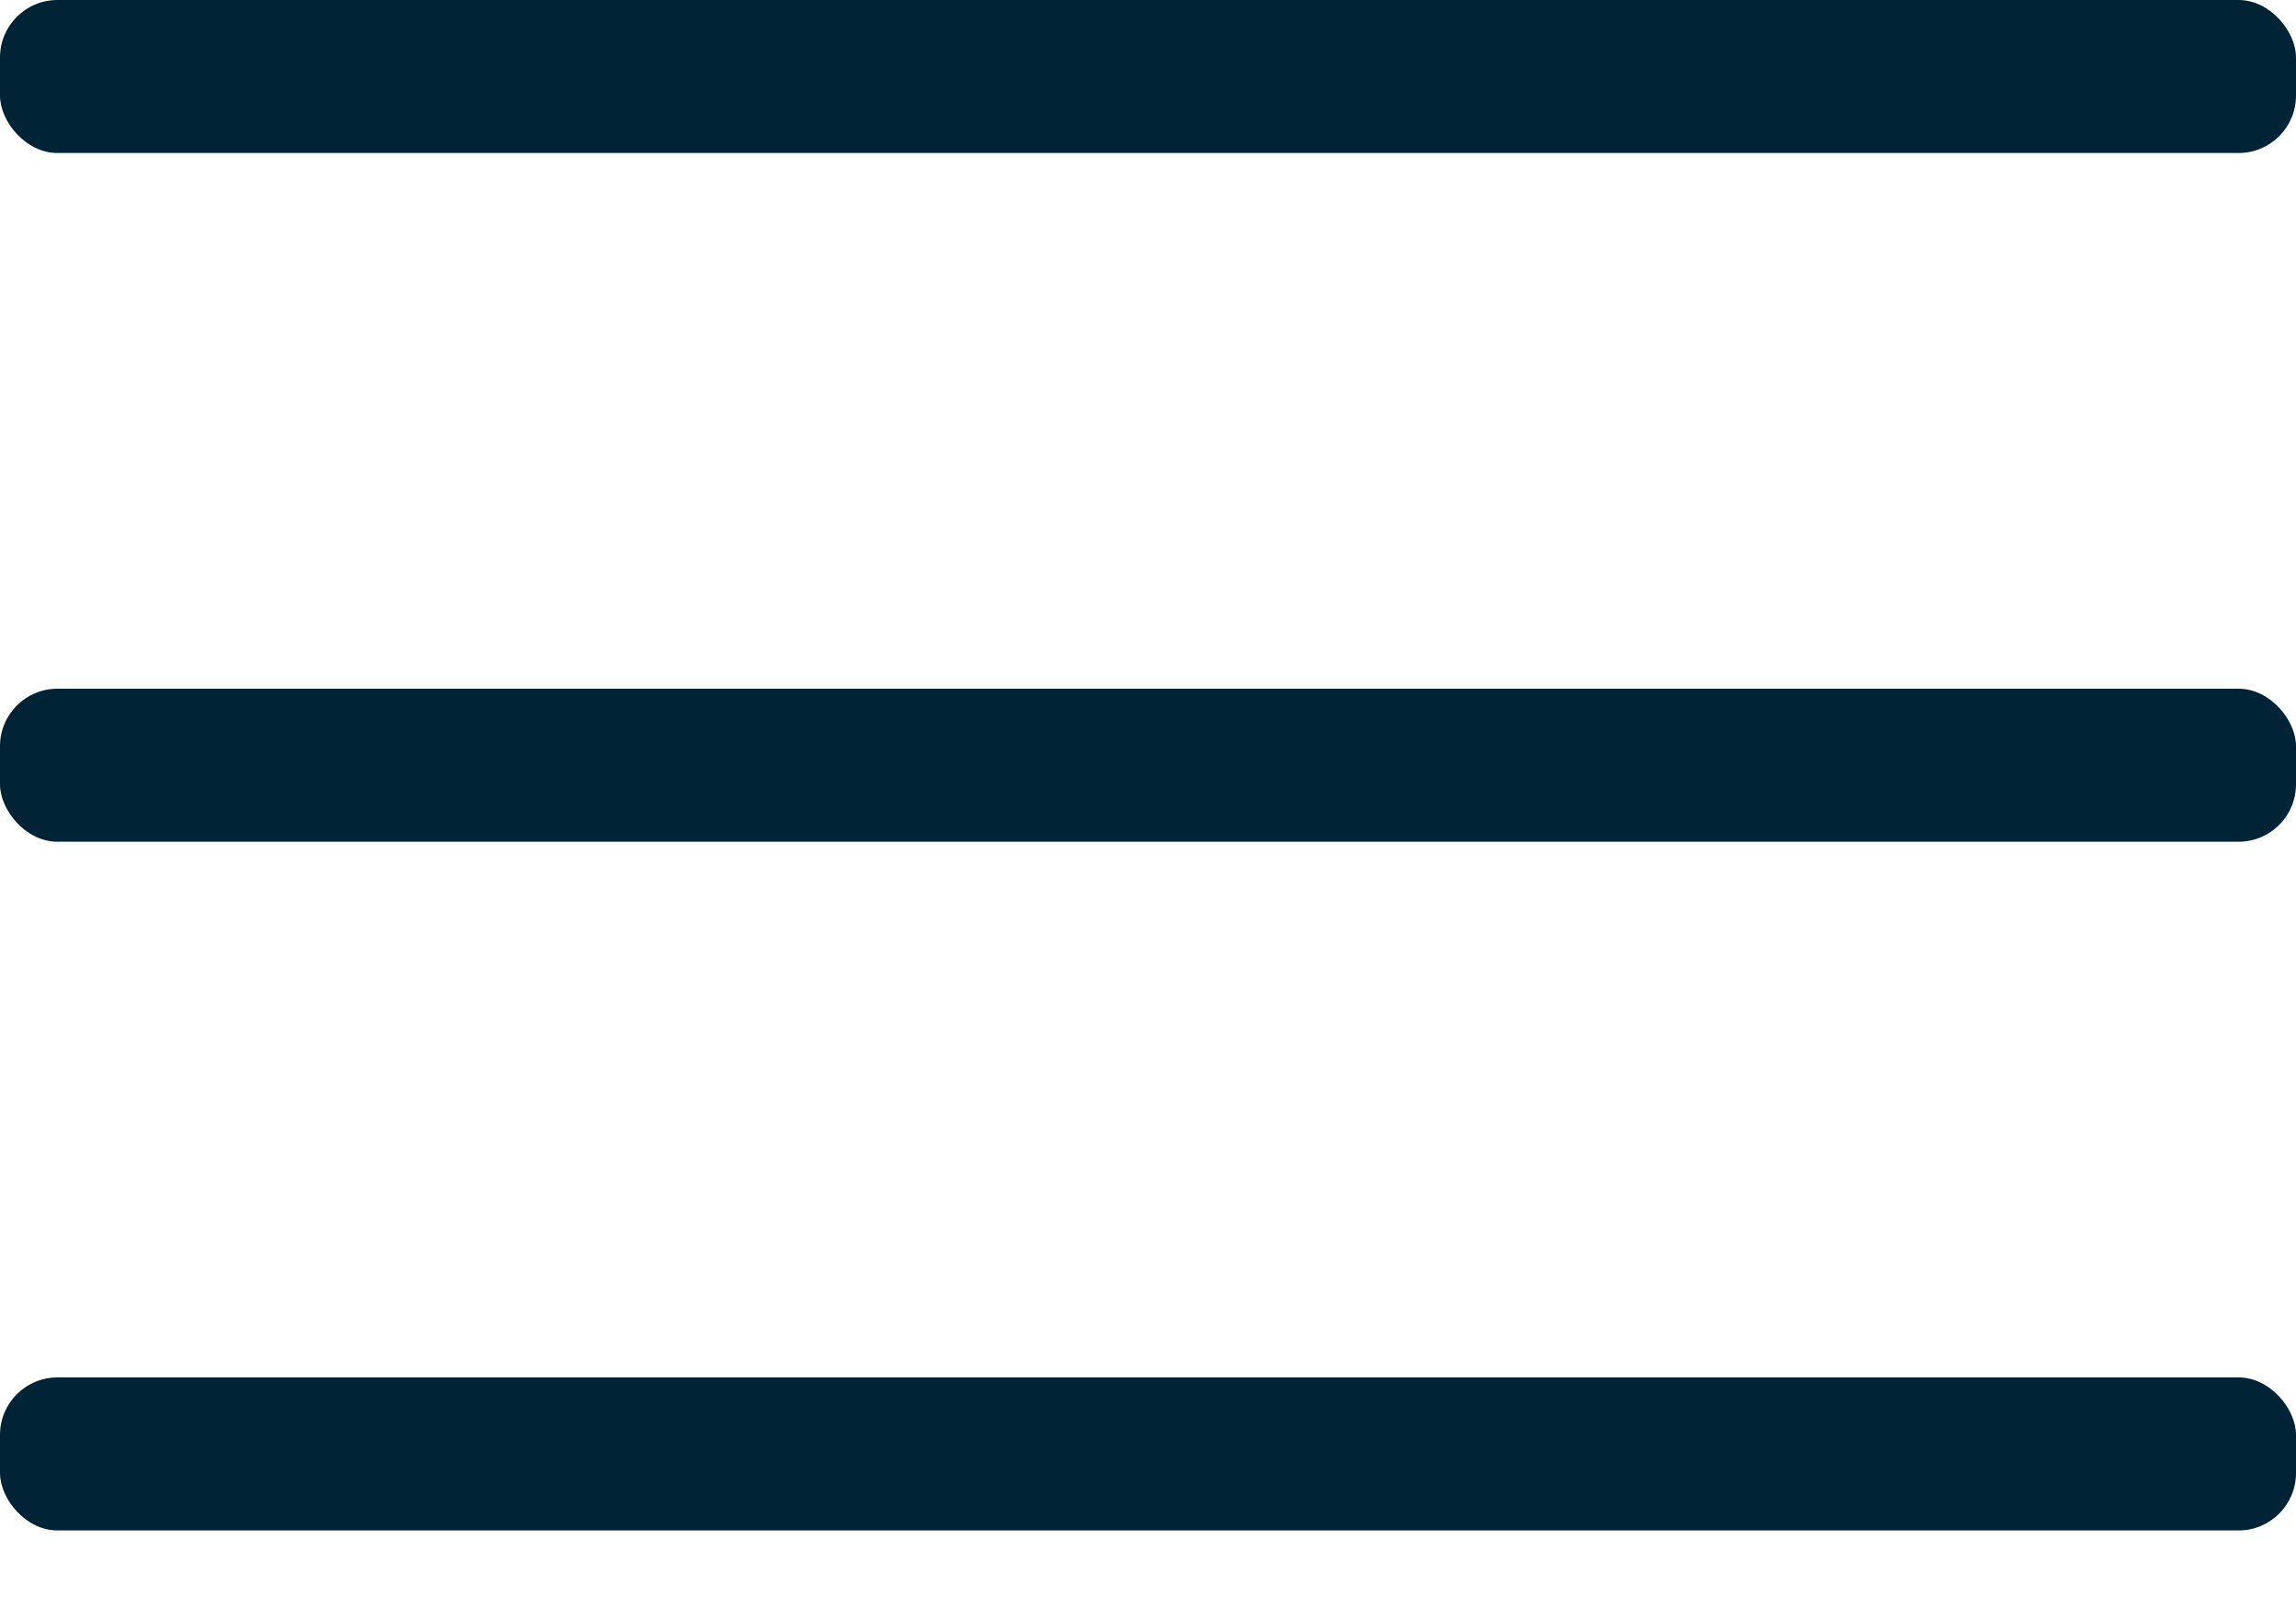
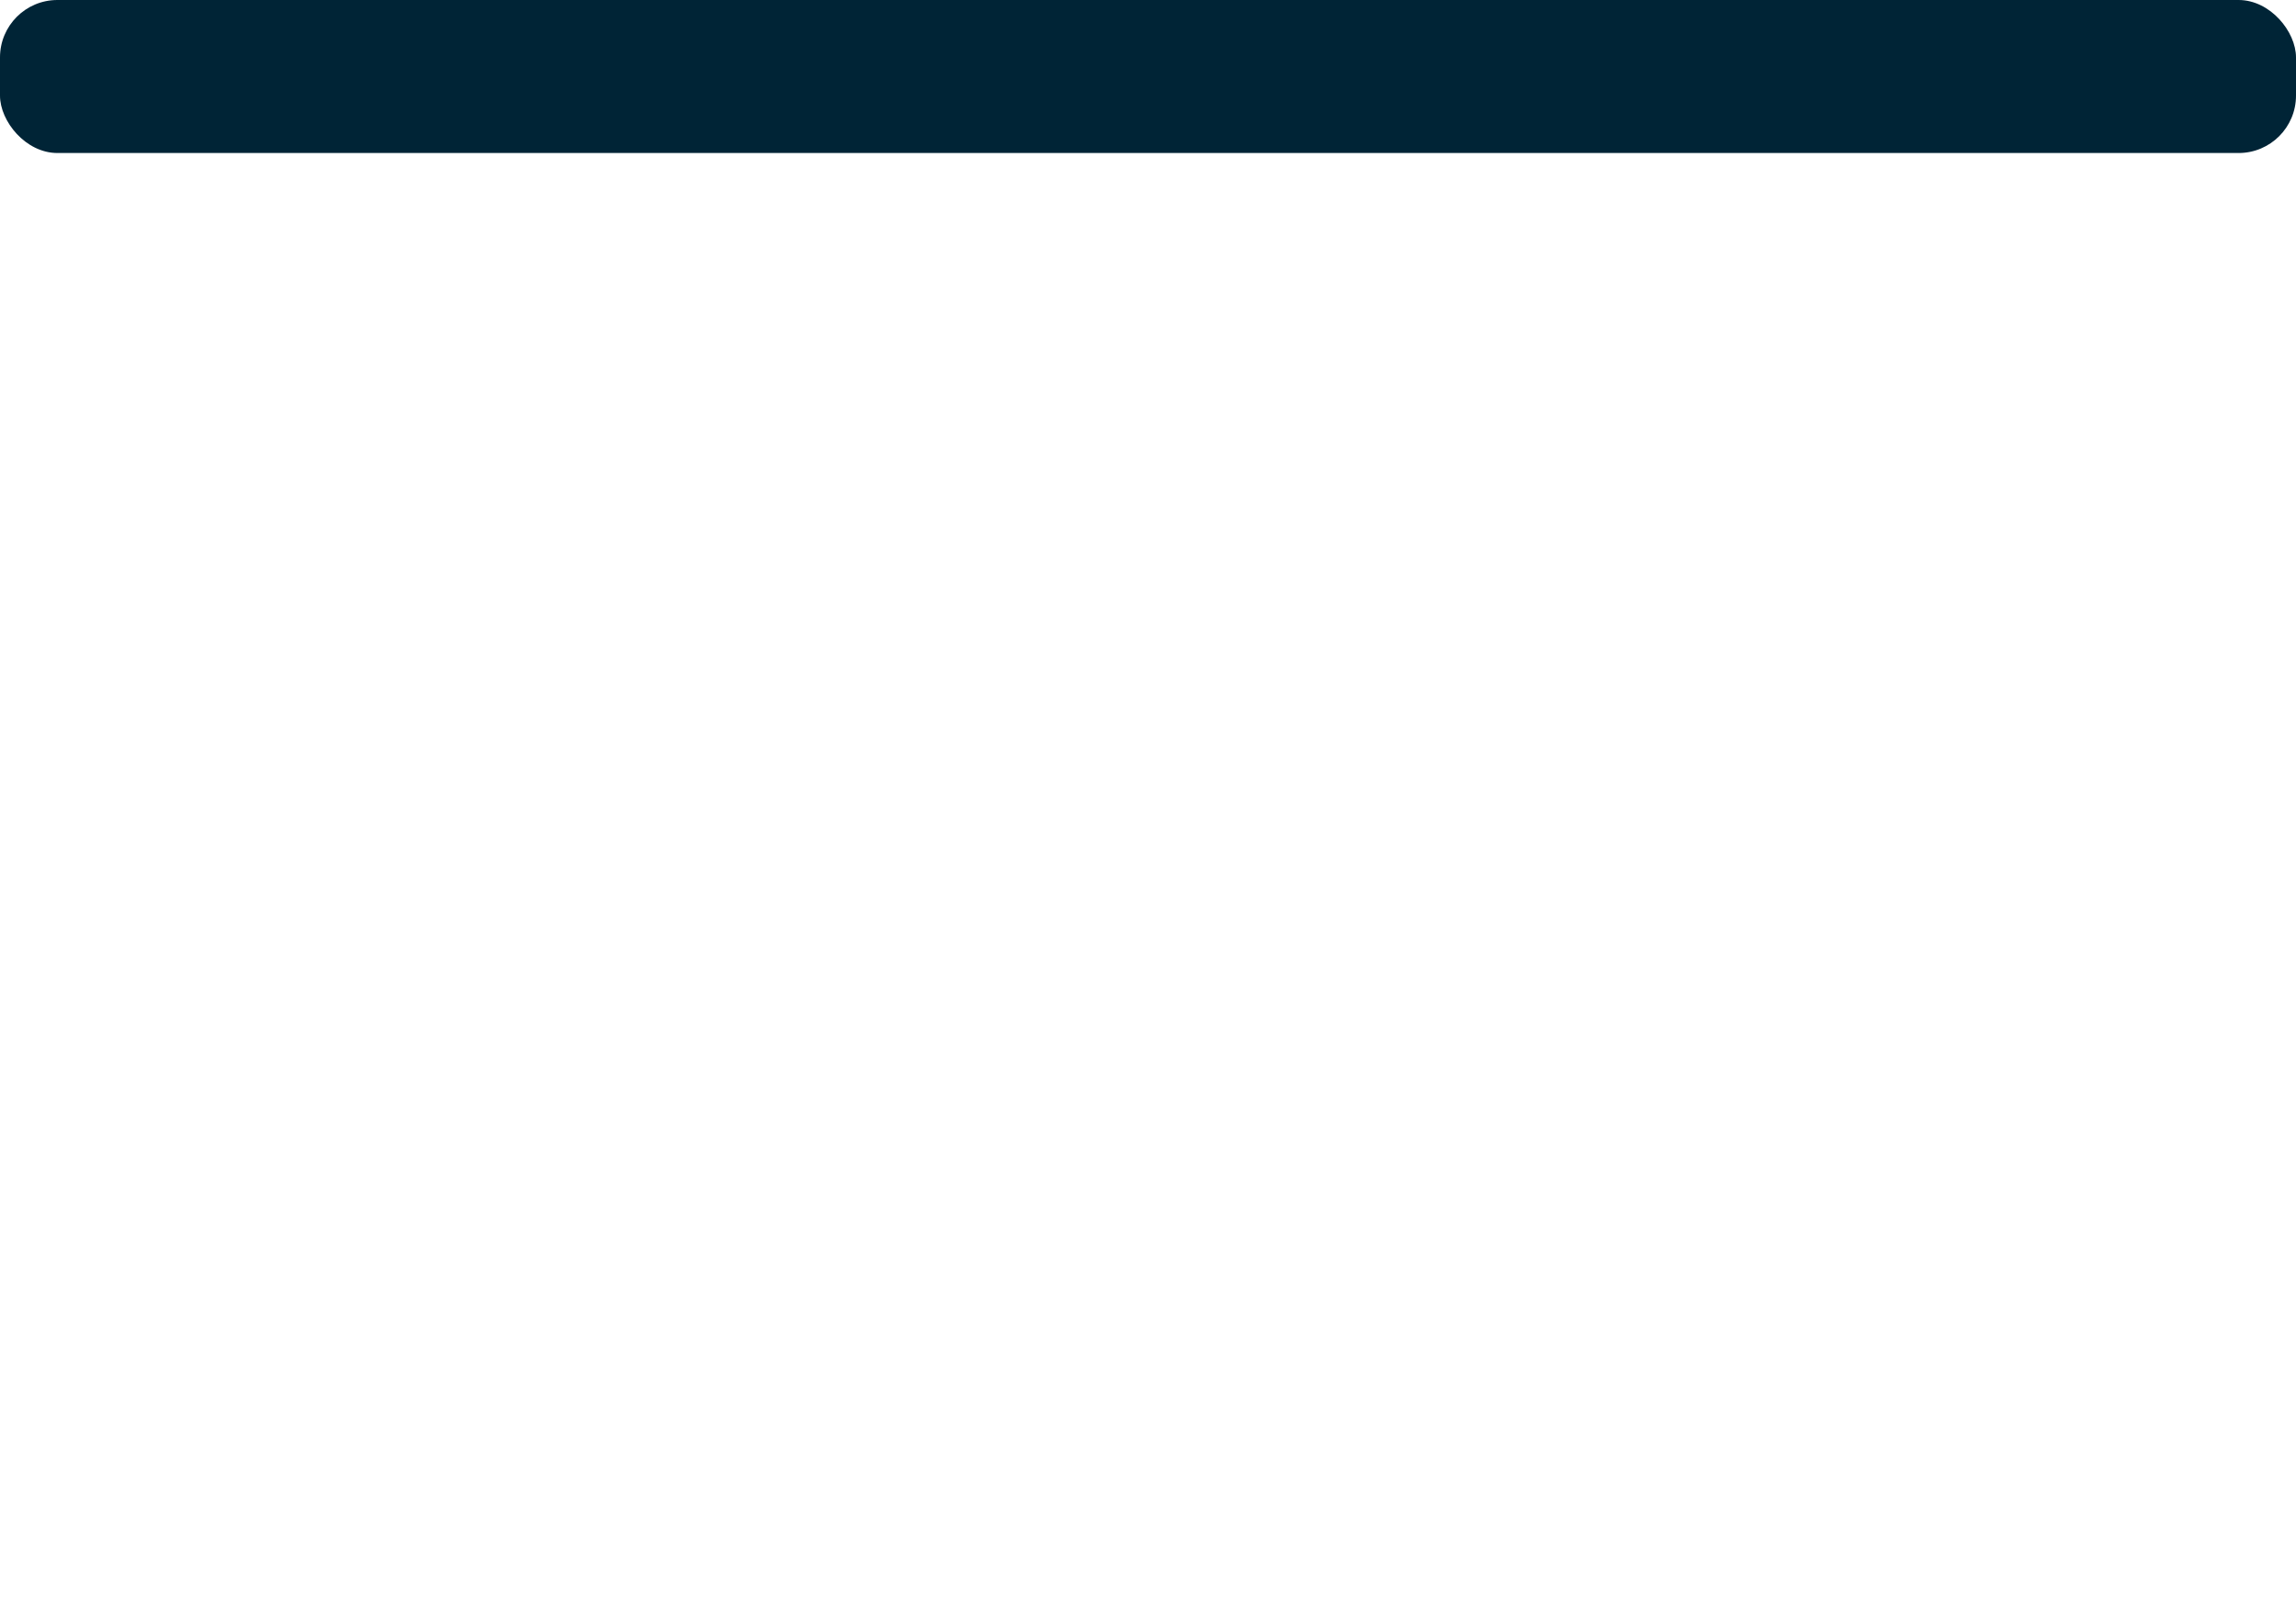
<svg xmlns="http://www.w3.org/2000/svg" width="20" height="14" viewBox="0 0 20 14" fill="none">
  <g id="Hamburger Menu">
    <rect id="Rectangle" width="20" height="1.333" rx="0.5" fill="#002436" />
-     <rect id="Rectangle Copy" y="6" width="20" height="1.333" rx="0.5" fill="#002436" />
-     <rect id="Rectangle Copy 2" y="12" width="20" height="1.333" rx="0.5" fill="#002436" />
  </g>
</svg>